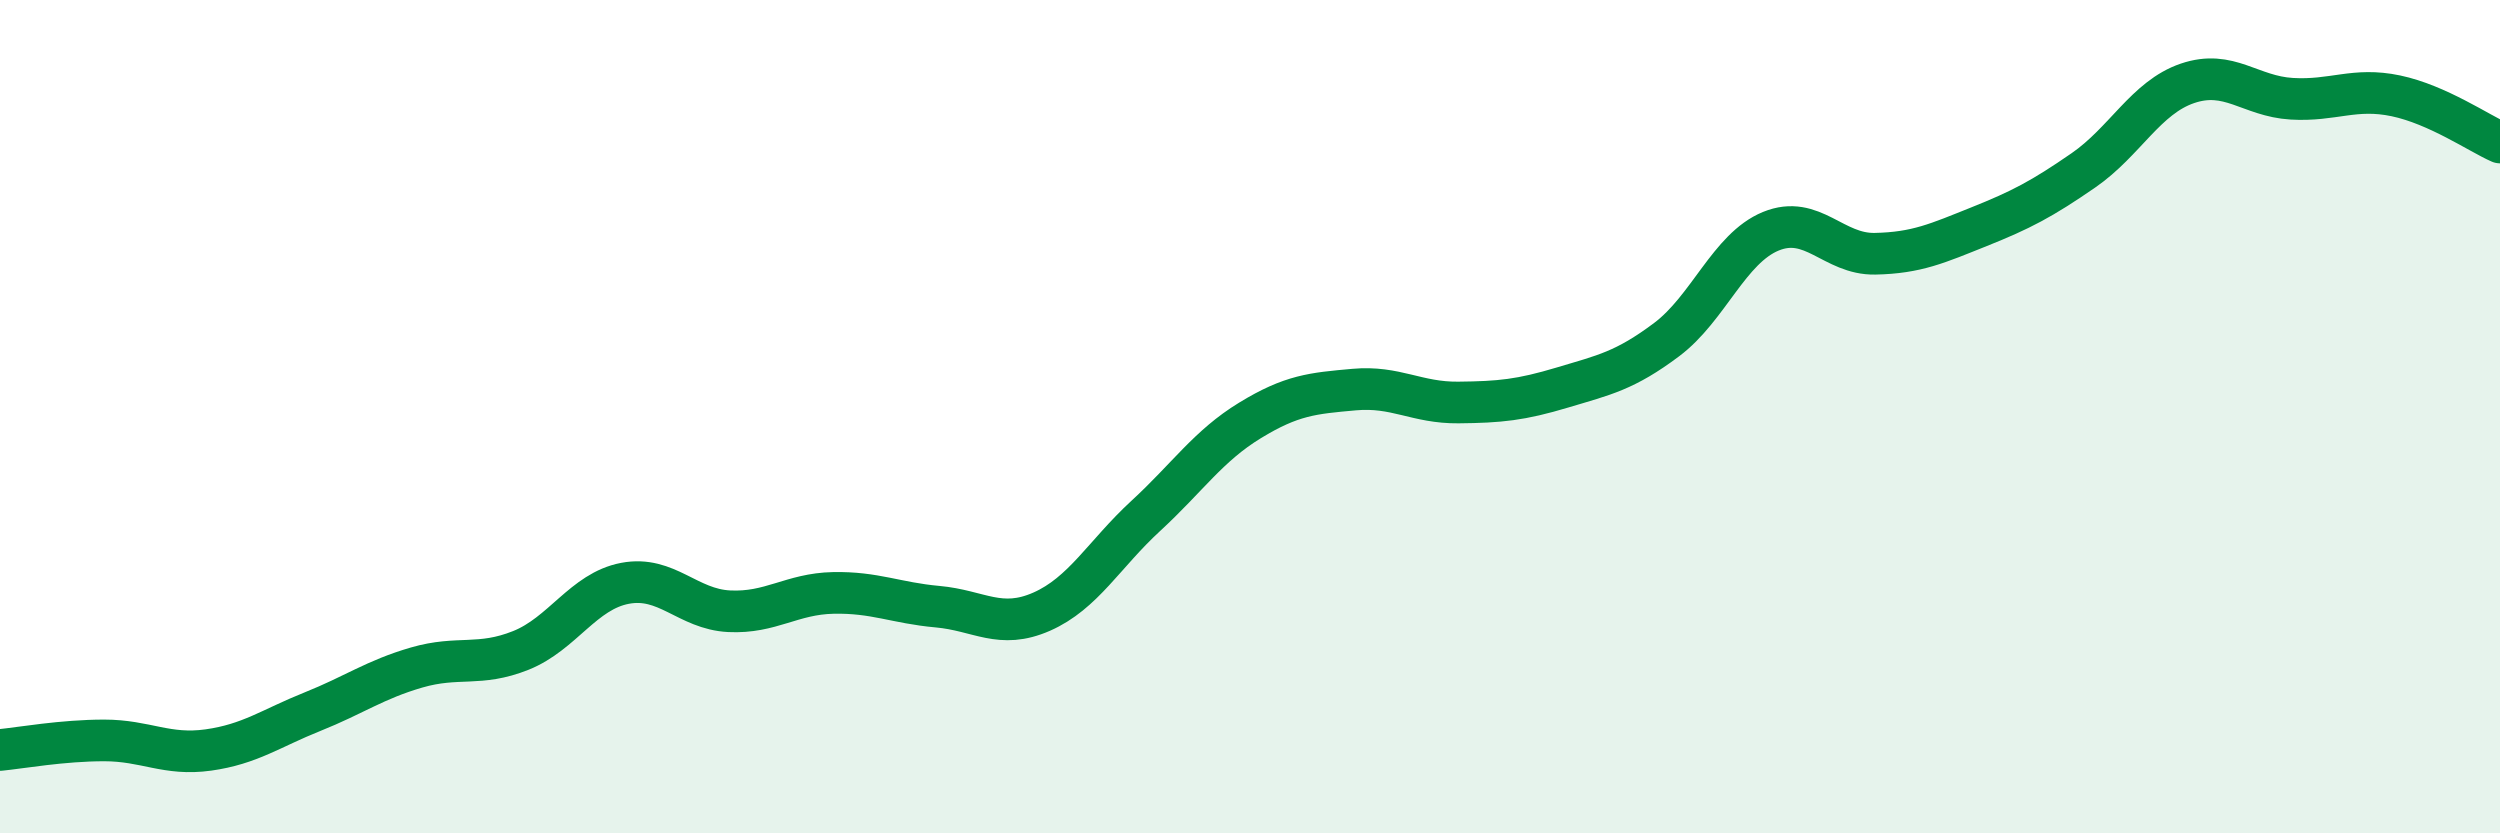
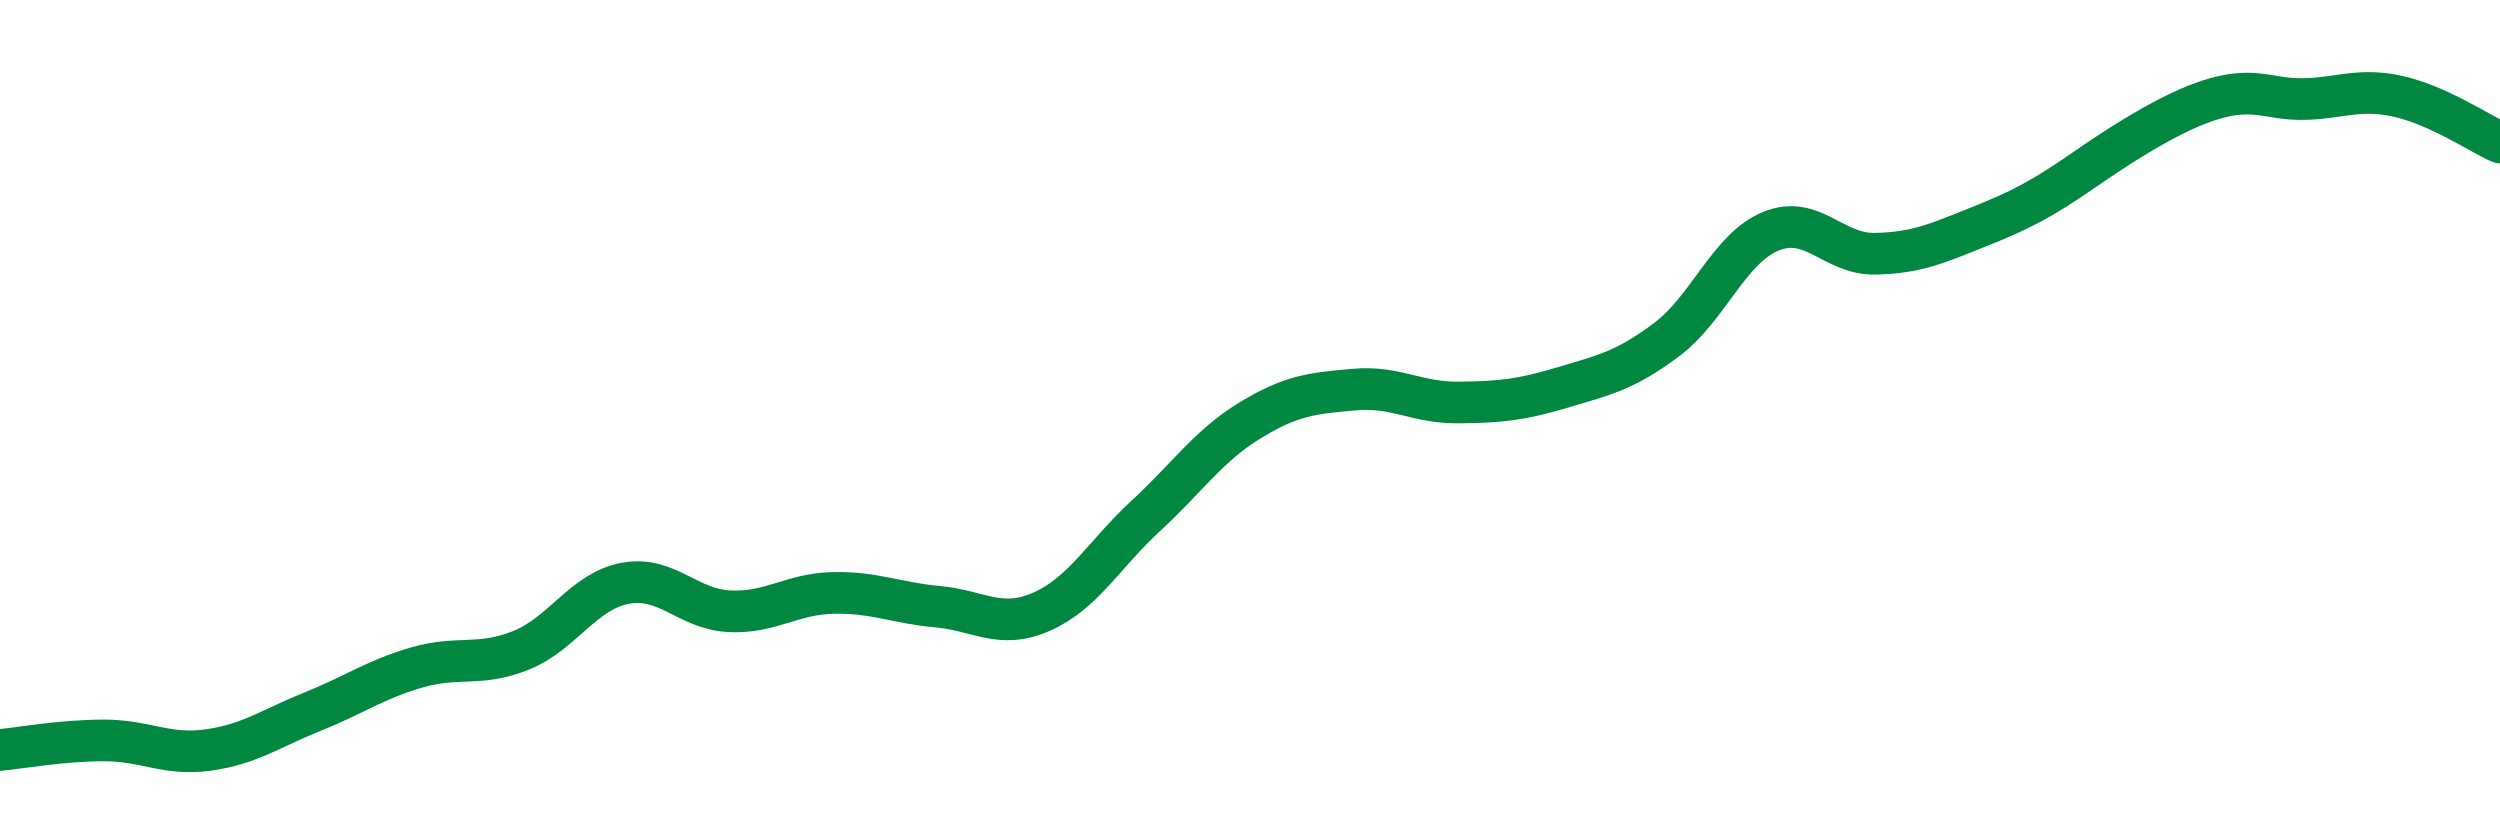
<svg xmlns="http://www.w3.org/2000/svg" width="60" height="20" viewBox="0 0 60 20">
-   <path d="M 0,18 C 0.5,17.95 1.5,17.77 2.5,17.77 C 3.5,17.77 4,18.14 5,18 C 6,17.86 6.5,17.48 7.5,17.08 C 8.5,16.68 9,16.31 10,16.02 C 11,15.73 11.5,16.01 12.5,15.61 C 13.5,15.21 14,14.19 15,14 C 16,13.81 16.5,14.62 17.5,14.67 C 18.5,14.72 19,14.25 20,14.23 C 21,14.21 21.5,14.47 22.5,14.56 C 23.5,14.65 24,15.12 25,14.68 C 26,14.24 26.5,13.3 27.5,12.38 C 28.5,11.46 29,10.7 30,10.09 C 31,9.48 31.5,9.44 32.5,9.35 C 33.5,9.26 34,9.67 35,9.66 C 36,9.65 36.5,9.6 37.5,9.3 C 38.5,9 39,8.9 40,8.15 C 41,7.4 41.5,5.96 42.5,5.55 C 43.5,5.14 44,6.11 45,6.09 C 46,6.07 46.5,5.84 47.5,5.44 C 48.5,5.04 49,4.78 50,4.09 C 51,3.4 51.5,2.34 52.5,2 C 53.5,1.66 54,2.31 55,2.37 C 56,2.43 56.5,2.09 57.5,2.3 C 58.5,2.51 59.5,3.2 60,3.42L60 20L0 20Z" fill="#008740" opacity="0.1" stroke-linecap="round" stroke-linejoin="round" />
-   <path d="M 0,18 C 0.5,17.95 1.5,17.77 2.5,17.77 C 3.5,17.77 4,18.14 5,18 C 6,17.86 6.5,17.48 7.5,17.08 C 8.5,16.68 9,16.31 10,16.02 C 11,15.73 11.5,16.01 12.5,15.61 C 13.5,15.21 14,14.19 15,14 C 16,13.81 16.5,14.62 17.5,14.67 C 18.5,14.72 19,14.25 20,14.23 C 21,14.21 21.5,14.47 22.5,14.56 C 23.5,14.65 24,15.12 25,14.68 C 26,14.24 26.5,13.3 27.5,12.38 C 28.5,11.46 29,10.7 30,10.09 C 31,9.48 31.5,9.44 32.5,9.35 C 33.5,9.26 34,9.67 35,9.66 C 36,9.65 36.5,9.6 37.5,9.3 C 38.5,9 39,8.9 40,8.15 C 41,7.4 41.5,5.96 42.5,5.55 C 43.5,5.14 44,6.11 45,6.09 C 46,6.07 46.5,5.84 47.5,5.44 C 48.5,5.04 49,4.78 50,4.09 C 51,3.4 51.5,2.34 52.5,2 C 53.5,1.66 54,2.31 55,2.37 C 56,2.43 56.5,2.09 57.5,2.3 C 58.5,2.51 59.5,3.2 60,3.42" stroke="#008740" stroke-width="1" fill="none" stroke-linecap="round" stroke-linejoin="round" />
+   <path d="M 0,18 C 0.5,17.95 1.5,17.77 2.5,17.77 C 3.5,17.77 4,18.14 5,18 C 6,17.86 6.5,17.48 7.5,17.08 C 8.5,16.68 9,16.31 10,16.02 C 11,15.73 11.5,16.01 12.5,15.61 C 13.5,15.21 14,14.19 15,14 C 16,13.81 16.5,14.62 17.5,14.67 C 18.5,14.72 19,14.25 20,14.23 C 21,14.21 21.5,14.47 22.5,14.56 C 23.5,14.65 24,15.12 25,14.68 C 26,14.24 26.5,13.3 27.5,12.38 C 28.5,11.46 29,10.7 30,10.09 C 31,9.48 31.5,9.44 32.5,9.35 C 33.5,9.26 34,9.67 35,9.66 C 36,9.65 36.5,9.6 37.5,9.3 C 38.5,9 39,8.9 40,8.15 C 41,7.4 41.5,5.96 42.5,5.55 C 43.5,5.14 44,6.11 45,6.09 C 46,6.07 46.5,5.84 47.5,5.44 C 48.5,5.04 49,4.78 50,4.09 C 53.5,1.66 54,2.31 55,2.37 C 56,2.43 56.5,2.09 57.5,2.3 C 58.5,2.51 59.5,3.2 60,3.42" stroke="#008740" stroke-width="1" fill="none" stroke-linecap="round" stroke-linejoin="round" />
</svg>